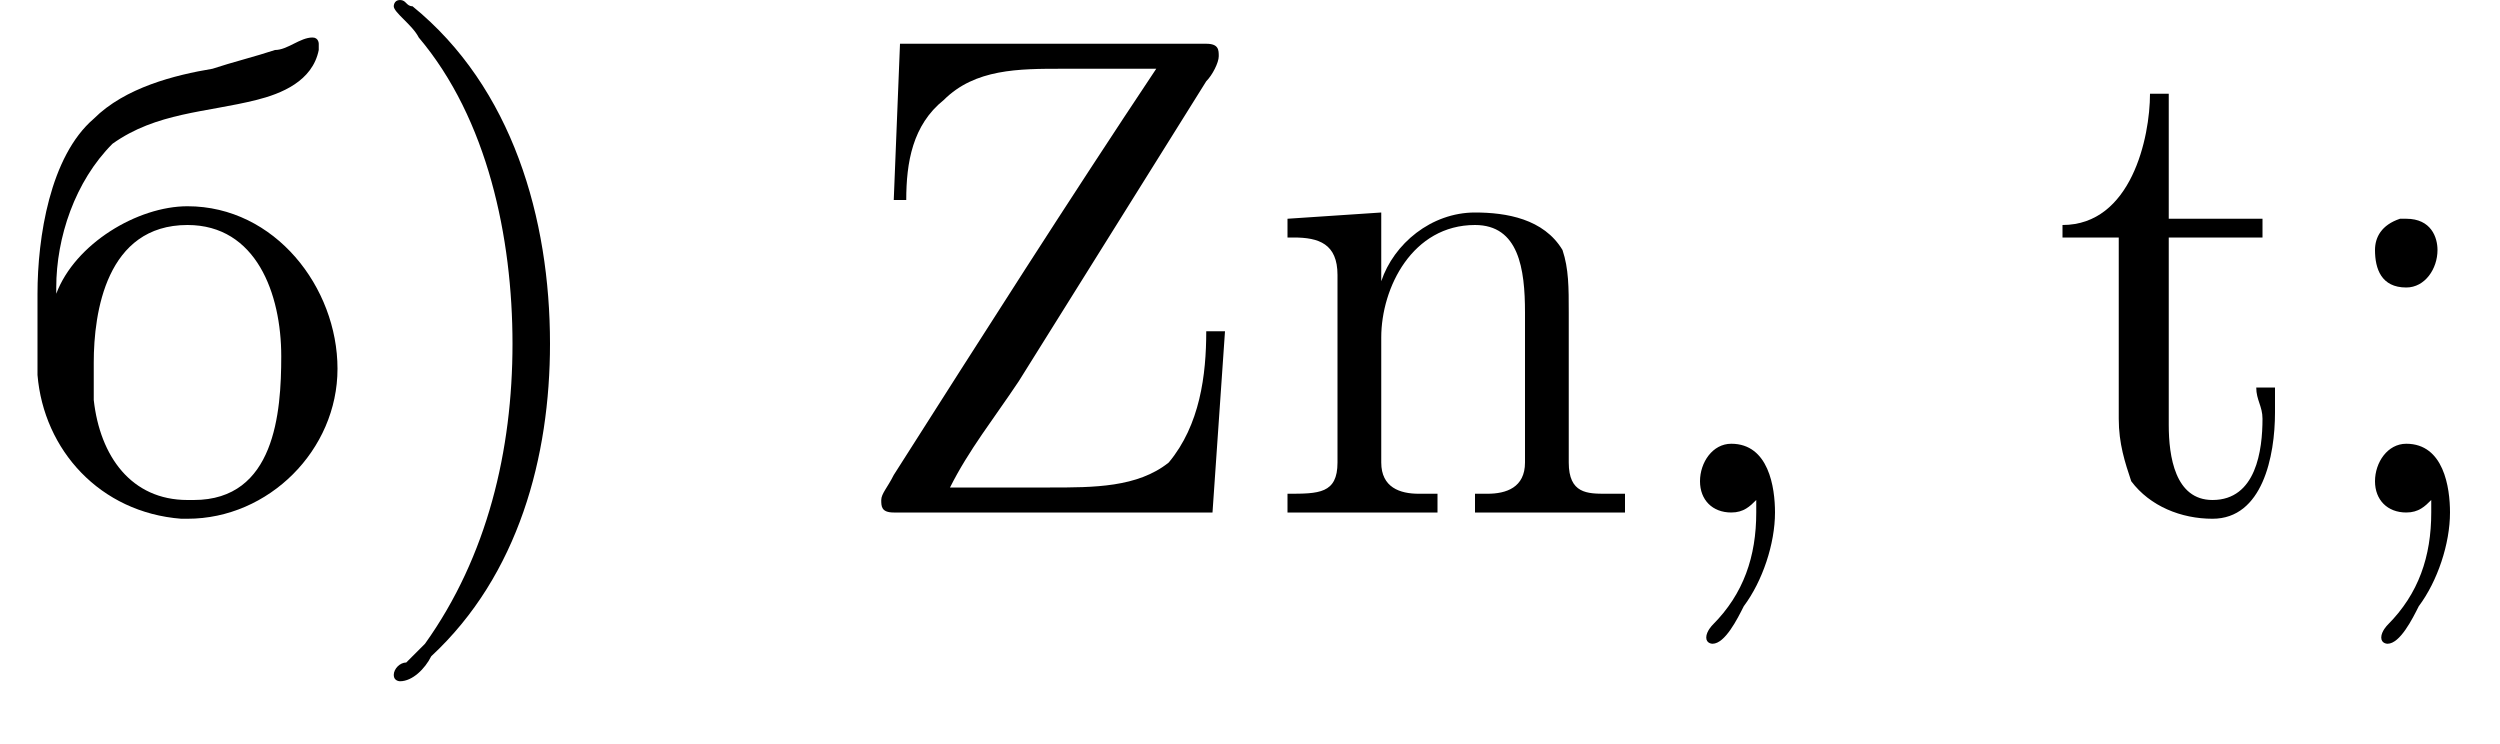
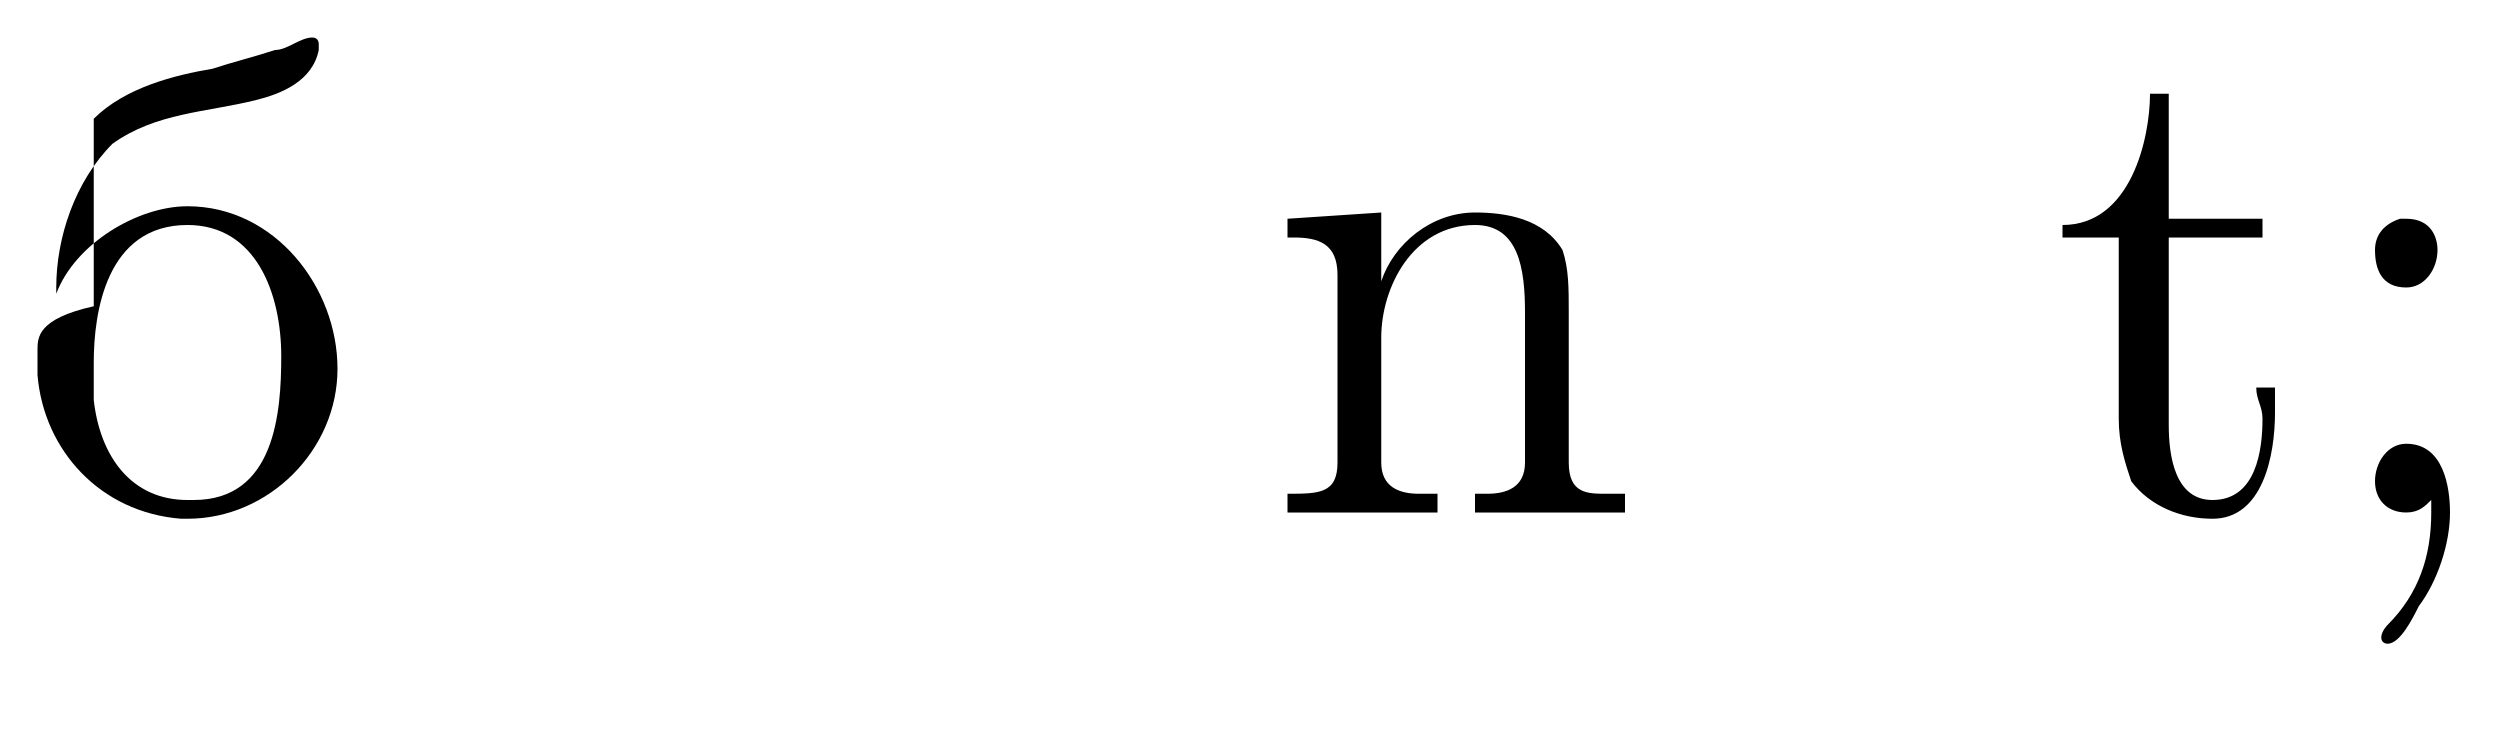
<svg xmlns="http://www.w3.org/2000/svg" xmlns:xlink="http://www.w3.org/1999/xlink" version="1.1" width="40.0pt" height="11.9pt" viewBox="23.9 2.8 40.0 11.9">
  <defs>
-     <path id="g0-41" d="M.7-8.2C.6-8.2 .6-8.1 .6-8.1C.6-8 .9-7.8 1-7.6C2.1-6.3 2.5-4.4 2.5-2.7C2.5-1 2.1 .7 1.1 2.1L.8 2.4C.7 2.4 .6 2.5 .6 2.6C.6 2.7 .7 2.7 .7 2.7H.7C.9 2.7 1.1 2.5 1.2 2.3C2.6 1 3.1-.9 3.1-2.7C3.1-4.7 2.5-6.8 .9-8.1C.8-8.1 .8-8.2 .7-8.2C.7-8.2 .7-8.2 .7-8.2Z" />
-     <path id="g0-44" d="M1.9-.2C1.9-.1 1.9 0 1.9 0C1.9 .7 1.7 1.3 1.2 1.8C1.2 1.8 1.1 1.9 1.1 2C1.1 2.1 1.2 2.1 1.2 2.1C1.4 2.1 1.6 1.7 1.7 1.5C2 1.1 2.2 .5 2.2 0C2.2-.4 2.1-1.1 1.5-1.1C1.2-1.1 1-.8 1-.5C1-.2 1.2 0 1.5 0C1.7 0 1.8-.1 1.9-.2Z" />
    <path id="g0-45" d="M.1-2.7V-2.1H3V-2.7H.1Z" />
    <path id="g0-59" d="M1.9-.2C1.9-.1 1.9 0 1.9 0C1.9 .7 1.7 1.3 1.2 1.8C1.2 1.8 1.1 1.9 1.1 2C1.1 2.1 1.2 2.1 1.2 2.1C1.4 2.1 1.6 1.7 1.7 1.5C2 1.1 2.2 .5 2.2 0C2.2-.4 2.1-1.1 1.5-1.1C1.2-1.1 1-.8 1-.5C1-.2 1.2 0 1.5 0C1.7 0 1.8-.1 1.9-.2ZM1.4-4.7C1.1-4.6 1-4.4 1-4.2C1-3.9 1.1-3.6 1.5-3.6C1.8-3.6 2-3.9 2-4.2C2-4.4 1.9-4.7 1.5-4.7C1.5-4.7 1.5-4.7 1.4-4.7Z" />
-     <path id="g0-90" d="M.9-7.5L.8-5H1C1-5.6 1.1-6.2 1.6-6.6C2.1-7.1 2.8-7.1 3.5-7.1H5C3.6-5 2.2-2.8 .8-.6C.7-.4 .6-.3 .6-.2C.6-.1 .6 0 .8 0C.9 0 .9 0 1 0H5.9L6.1-2.9H5.8C5.8-2.2 5.7-1.4 5.2-.8C4.7-.4 4-.4 3.3-.4H1.7C2-1 2.4-1.5 2.8-2.1C3.8-3.7 4.8-5.3 5.8-6.9C5.9-7 6-7.2 6-7.3S6-7.5 5.8-7.5C5.8-7.5 5.7-7.5 5.7-7.5H.9Z" />
    <path id="g0-110" d="M.4-4.7V-4.4H.5C.9-4.4 1.2-4.3 1.2-3.8V-.8C1.2-.3 .9-.3 .4-.3H.4V0H2.8V-.3H2.5C2.2-.3 1.9-.4 1.9-.8V-2.8C1.9-3.6 2.4-4.6 3.4-4.6C4.1-4.6 4.2-3.9 4.2-3.2V-.8C4.2-.4 3.9-.3 3.6-.3H3.4V0H5.8V-.3H5.5C5.2-.3 4.9-.3 4.9-.8V-3.2C4.9-3.6 4.9-3.9 4.8-4.2C4.5-4.7 3.9-4.8 3.4-4.8C2.7-4.8 2.1-4.3 1.9-3.7L1.9-4.8L.4-4.7Z" />
    <path id="g0-116" d="M1.6-6.7C1.6-6 1.3-4.6 .2-4.6V-4.4H1.1V-1.5C1.1-1.1 1.2-.8 1.3-.5C1.6-.1 2.1 .1 2.6 .1C3.4 .1 3.6-.9 3.6-1.6V-2H3.3C3.3-1.8 3.4-1.7 3.4-1.5C3.4-1 3.3-.2 2.6-.2C2-.2 1.9-.9 1.9-1.4V-4.4H3.4V-4.7H1.9V-6.7H1.6Z" />
-     <path id="g0-225" d="M.6-3.5V-3.6C.6-4.4 .9-5.3 1.5-5.9C2.2-6.4 3-6.4 3.8-6.6C4.2-6.7 4.7-6.9 4.8-7.4V-7.5C4.8-7.5 4.8-7.6 4.7-7.6C4.5-7.6 4.3-7.4 4.1-7.4C3.8-7.3 3.4-7.2 3.1-7.1C2.5-7 1.7-6.8 1.2-6.3C.5-5.7 .3-4.4 .3-3.5V-3.3C.3-3.1 .3-2.8 .3-2.6V-2.2C.4-1 1.3 0 2.6 .1H2.7C4 .1 5.1-1 5.1-2.3C5.1-3.6 4.1-4.9 2.7-4.9C1.9-4.9 .9-4.3 .6-3.5ZM1.2-2.1C1.2-2.2 1.2-2.3 1.2-2.4C1.2-3.2 1.4-4.6 2.7-4.6C3.8-4.6 4.2-3.5 4.2-2.5C4.2-1.6 4.1-.2 2.8-.2H2.7C1.8-.2 1.3-.9 1.2-1.8C1.2-1.9 1.2-2 1.2-2.1Z" />
+     <path id="g0-225" d="M.6-3.5V-3.6C.6-4.4 .9-5.3 1.5-5.9C2.2-6.4 3-6.4 3.8-6.6C4.2-6.7 4.7-6.9 4.8-7.4V-7.5C4.8-7.5 4.8-7.6 4.7-7.6C4.5-7.6 4.3-7.4 4.1-7.4C3.8-7.3 3.4-7.2 3.1-7.1C2.5-7 1.7-6.8 1.2-6.3V-3.3C.3-3.1 .3-2.8 .3-2.6V-2.2C.4-1 1.3 0 2.6 .1H2.7C4 .1 5.1-1 5.1-2.3C5.1-3.6 4.1-4.9 2.7-4.9C1.9-4.9 .9-4.3 .6-3.5ZM1.2-2.1C1.2-2.2 1.2-2.3 1.2-2.4C1.2-3.2 1.4-4.6 2.7-4.6C3.8-4.6 4.2-3.5 4.2-2.5C4.2-1.6 4.1-.2 2.8-.2H2.7C1.8-.2 1.3-.9 1.2-1.8C1.2-1.9 1.2-2 1.2-2.1Z" />
  </defs>
  <g id="page1">
    <use x="24.2" y="11" xlink:href="#g0-225" />
    <use x="29.6" y="11" xlink:href="#g0-41" />
    <use x="37.4" y="11" xlink:href="#g0-90" />
    <use x="44.1" y="11" xlink:href="#g0-110" />
    <use x="50.1" y="11" xlink:href="#g0-44" />
    <use x="56.7" y="11" xlink:href="#g0-116" />
    <use x="60.9" y="11" xlink:href="#g0-59" />
  </g>
</svg>